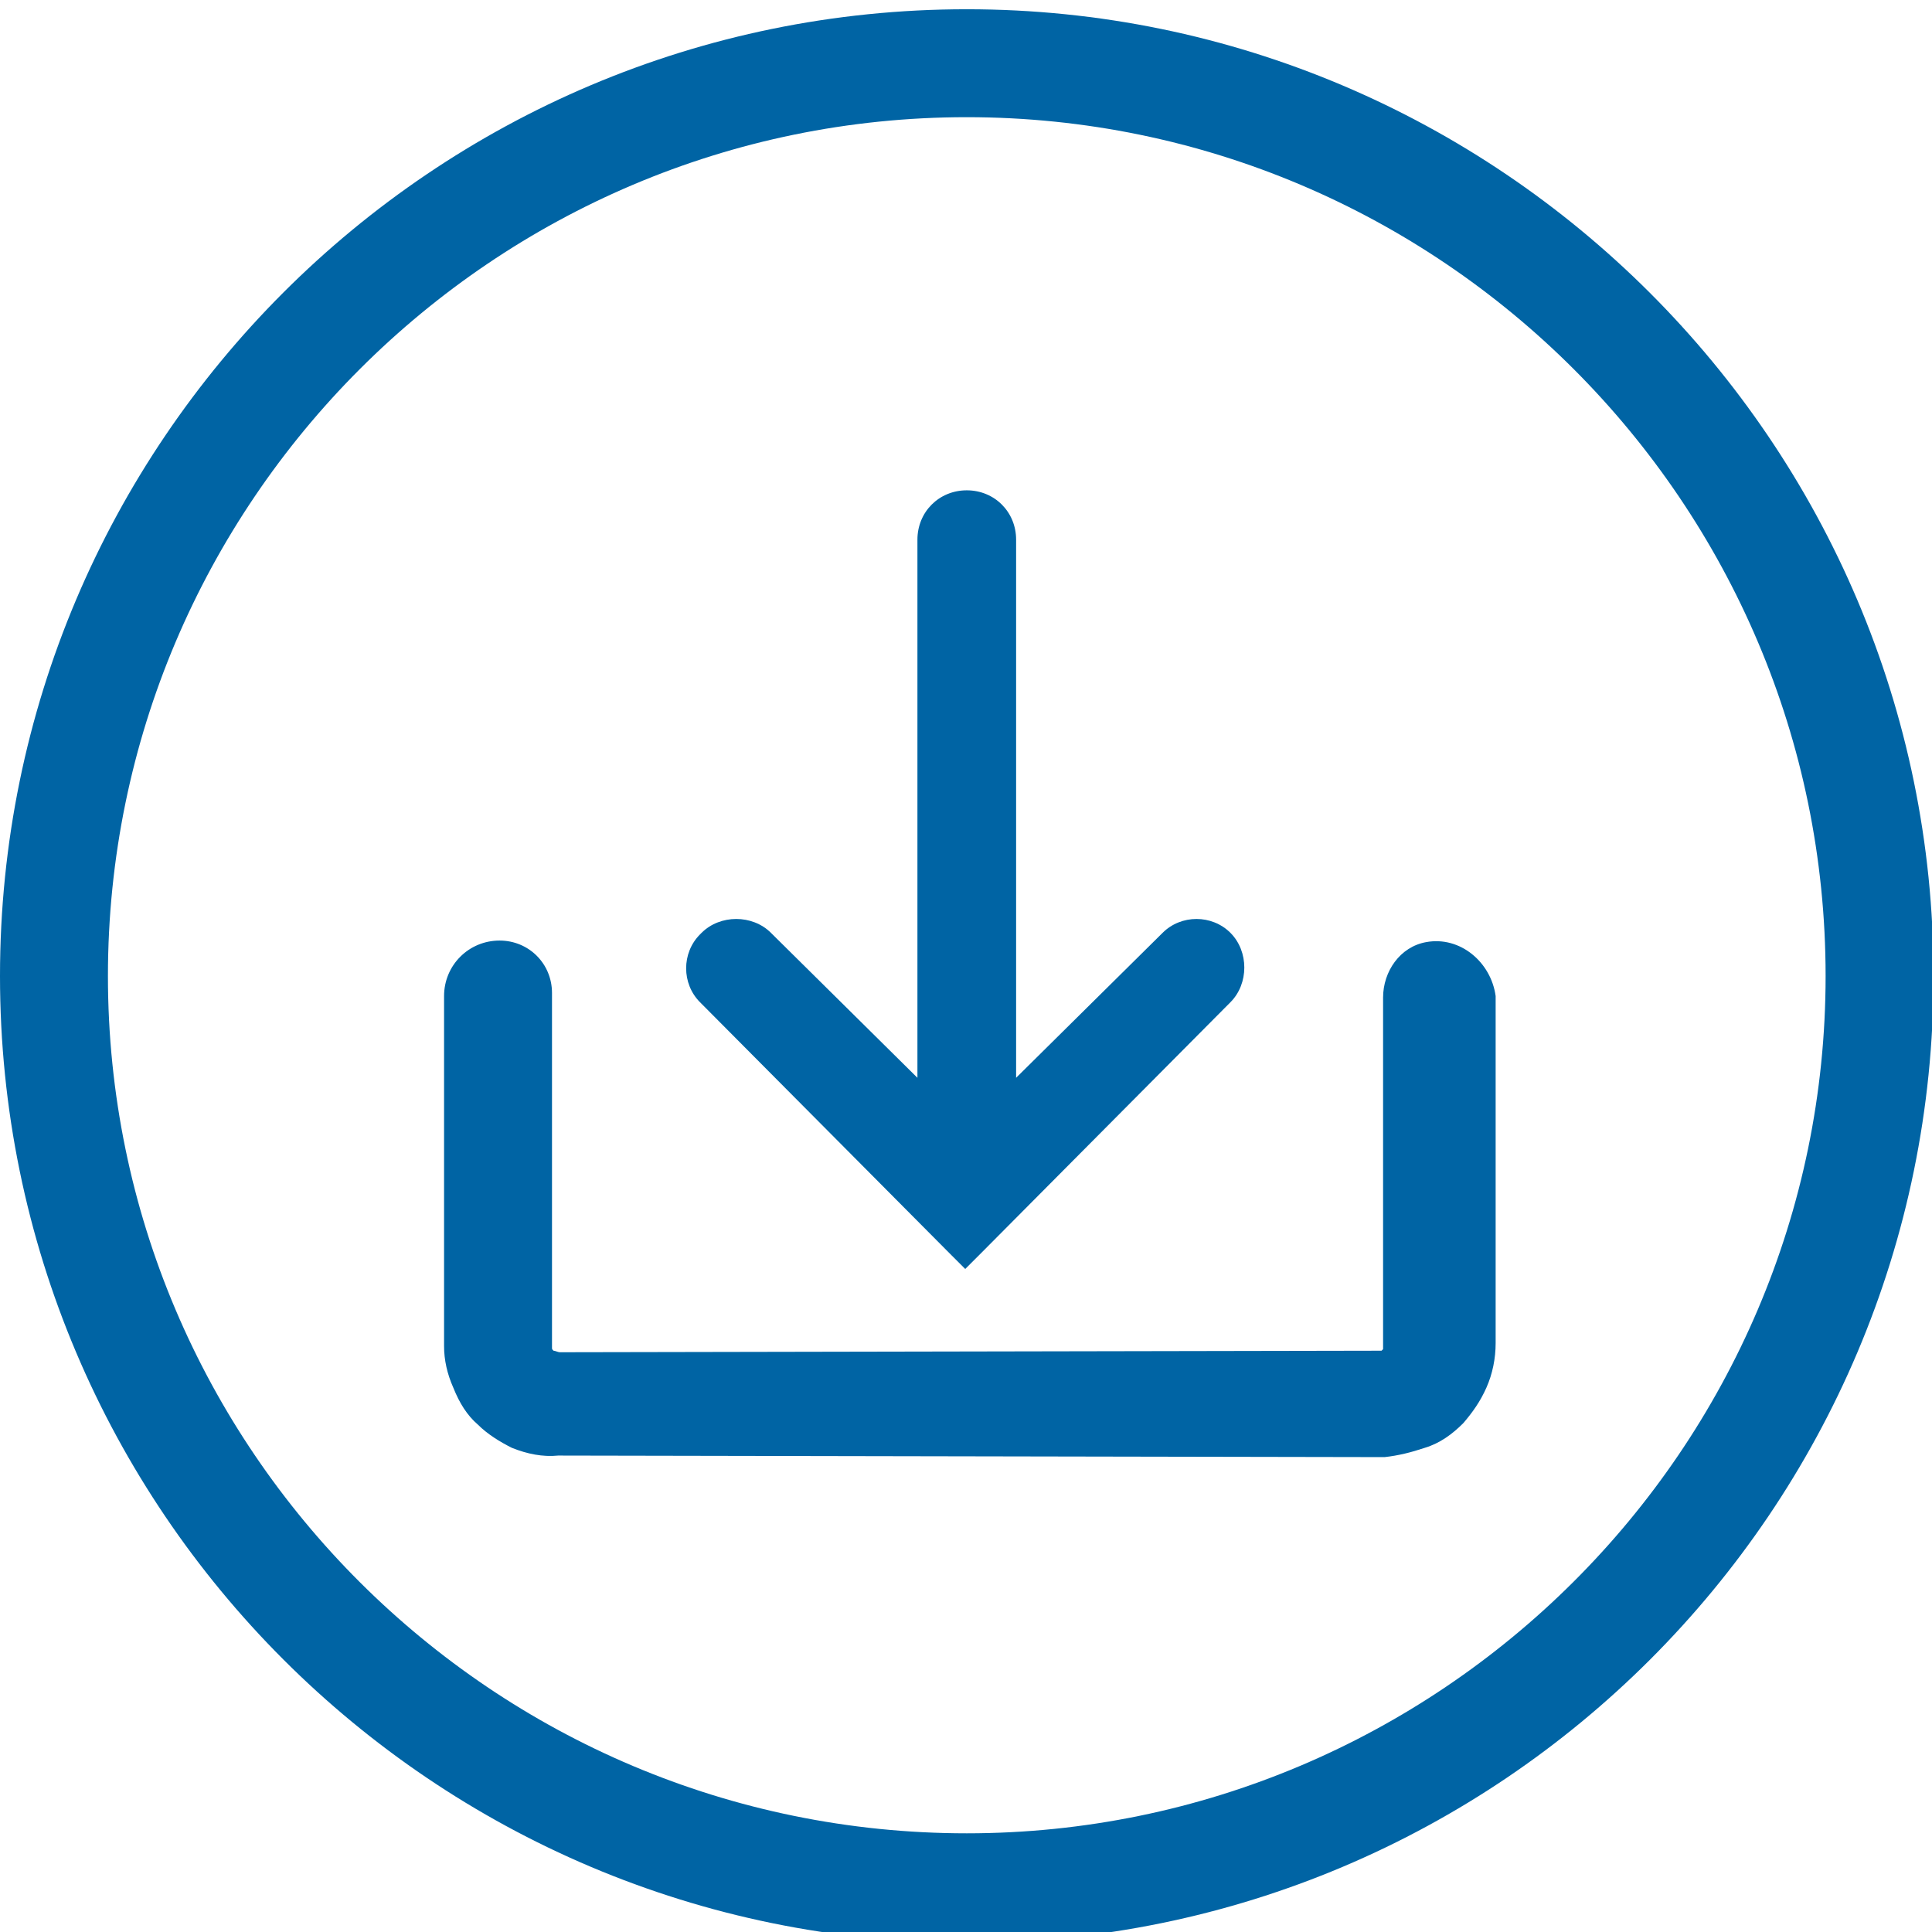
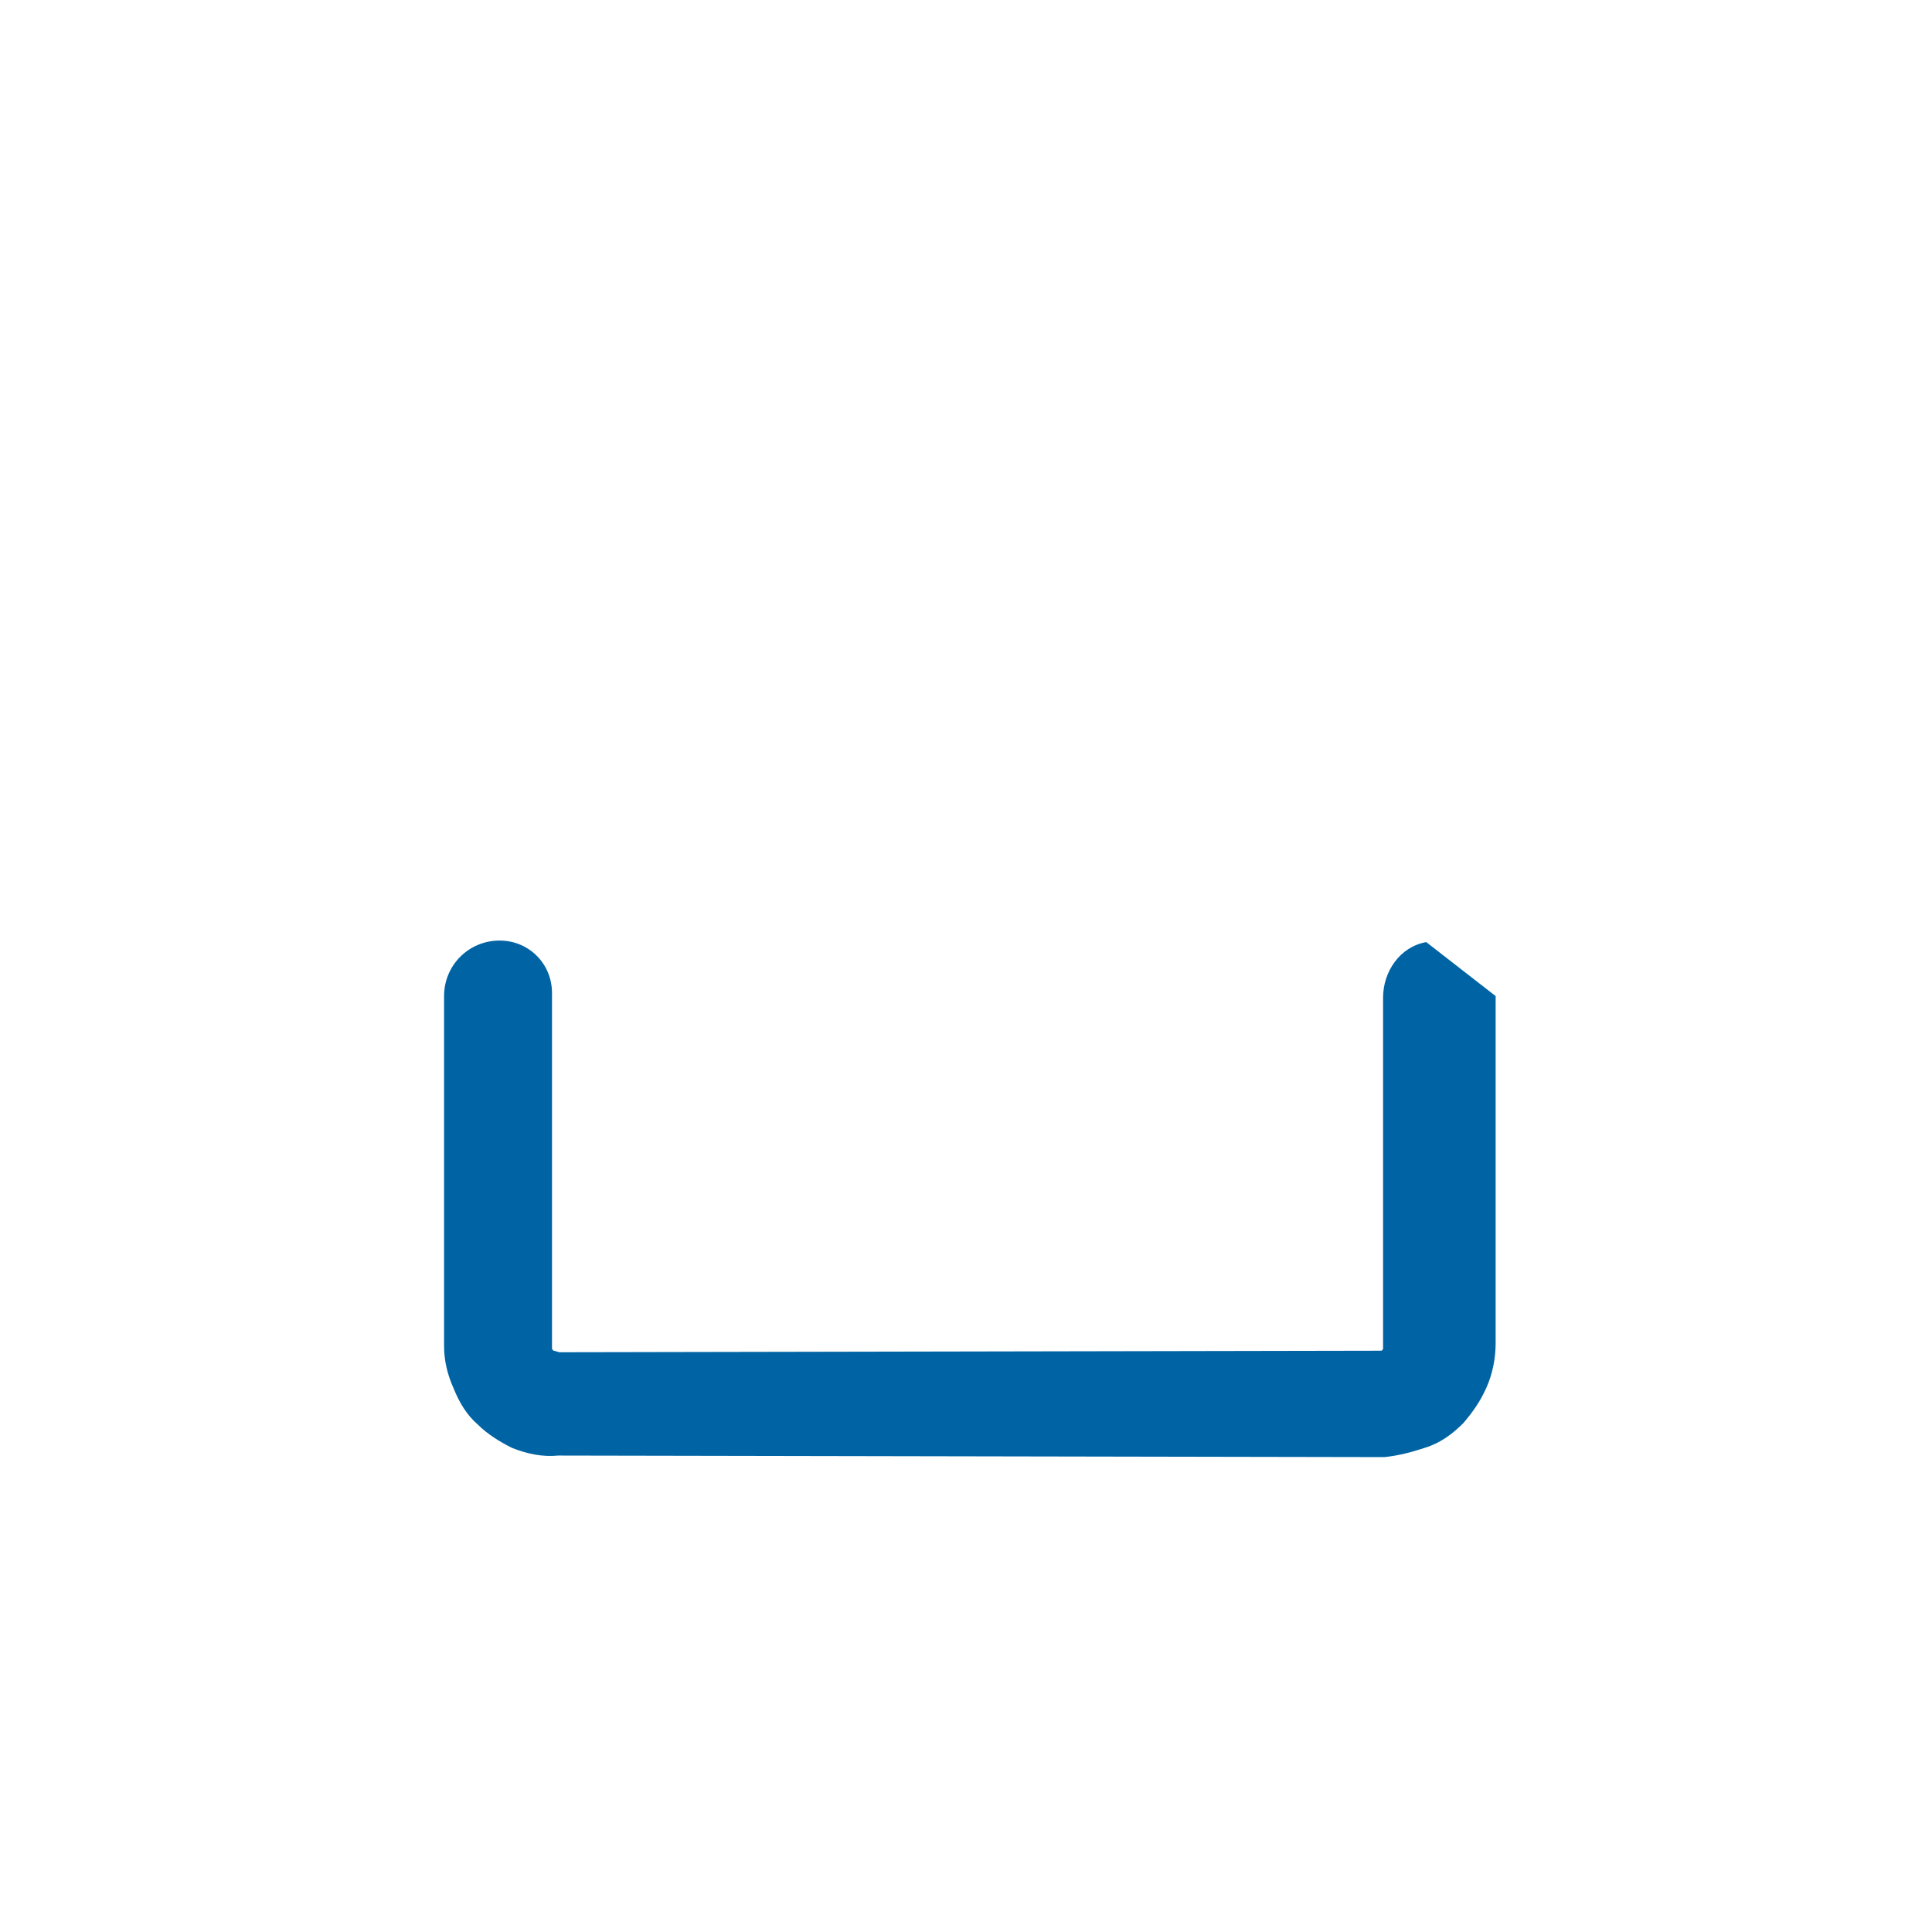
<svg xmlns="http://www.w3.org/2000/svg" version="1.1" id="Ebene_2" x="0px" y="0px" viewBox="0 0 125.3 125.3" style="enable-background:new 0 0 125.3 125.3;" xml:space="preserve">
  <style type="text/css">
	.st0{fill:none;stroke:#020203;stroke-width:10;stroke-miterlimit:10;}
	.st1{fill:#020203;}
	.st2{fill:#FFFFFF;}
	.st3{fill:none;stroke:#000000;stroke-width:10;stroke-miterlimit:10;}
	.st4{fill:none;stroke:#000000;stroke-width:10;}
	.st5{fill:none;stroke:#000000;stroke-width:7;stroke-miterlimit:10;}
	.st6{fill:#0064A4;}
</style>
  <g>
-     <path class="st6" d="M62.7,0.6C28.1,0.6,0,28.7,0,63.3s28.1,62.7,62.7,62.7s62.7-28.1,62.7-62.7S97.2,0.6,62.7,0.6z M62.7,118.9   C32,118.9,7,94,7,63.3S32,7.6,62.7,7.6c30.7,0,55.7,25,55.7,55.7S93.3,118.9,62.7,118.9z" />
-     <path class="st6" d="M61.7,81.4l0.9,0.9c0,0,0,0,0,0l0.9-0.9L79.8,65c1.2-1.2,1.2-3.3,0-4.5c-1.2-1.2-3.2-1.2-4.4,0l-9.5,9.4   c0,0,0,0,0,0v-9.3V57V35c0-1.8-1.4-3.2-3.2-3.2c-1.8,0-3.2,1.4-3.2,3.2v24.3v0v3.6v7l0,0L50,60.5c-1.2-1.2-3.3-1.2-4.5,0l-0.1,0.1   c-1.2,1.2-1.2,3.2,0,4.4L61.7,81.4z" />
-     <path class="st6" d="M92.5,61.1c-1.7,0.3-2.8,1.9-2.8,3.6l0,22.7c0,0,0,0.1,0,0.1c0,0-0.1,0.1-0.1,0.1l-53.3,0.1   c-0.1,0-0.3-0.1-0.4-0.1c-0.1-0.1-0.1-0.1-0.1-0.2c0,0,0-0.1,0-0.1V64.4c0-1.9-1.5-3.4-3.4-3.4h0c-2,0-3.6,1.6-3.6,3.6v22.7   c0,0.9,0.2,1.8,0.6,2.7c0.4,1,0.9,1.8,1.6,2.4c0.6,0.6,1.4,1.1,2.2,1.5c1,0.4,2,0.6,3,0.5l53.4,0.1h0.1l0.1,0   c0.9-0.1,1.7-0.3,2.6-0.6c1-0.3,1.8-0.9,2.5-1.6c0.6-0.7,1.1-1.4,1.5-2.3c0.4-0.9,0.6-1.9,0.6-2.9V64.6   C96.7,62.4,94.7,60.7,92.5,61.1z" />
+     <path class="st6" d="M92.5,61.1c-1.7,0.3-2.8,1.9-2.8,3.6l0,22.7c0,0,0,0.1,0,0.1c0,0-0.1,0.1-0.1,0.1l-53.3,0.1   c-0.1,0-0.3-0.1-0.4-0.1c-0.1-0.1-0.1-0.1-0.1-0.2c0,0,0-0.1,0-0.1V64.4c0-1.9-1.5-3.4-3.4-3.4h0c-2,0-3.6,1.6-3.6,3.6v22.7   c0,0.9,0.2,1.8,0.6,2.7c0.4,1,0.9,1.8,1.6,2.4c0.6,0.6,1.4,1.1,2.2,1.5c1,0.4,2,0.6,3,0.5l53.4,0.1h0.1l0.1,0   c0.9-0.1,1.7-0.3,2.6-0.6c1-0.3,1.8-0.9,2.5-1.6c0.6-0.7,1.1-1.4,1.5-2.3c0.4-0.9,0.6-1.9,0.6-2.9V64.6   z" />
  </g>
</svg>